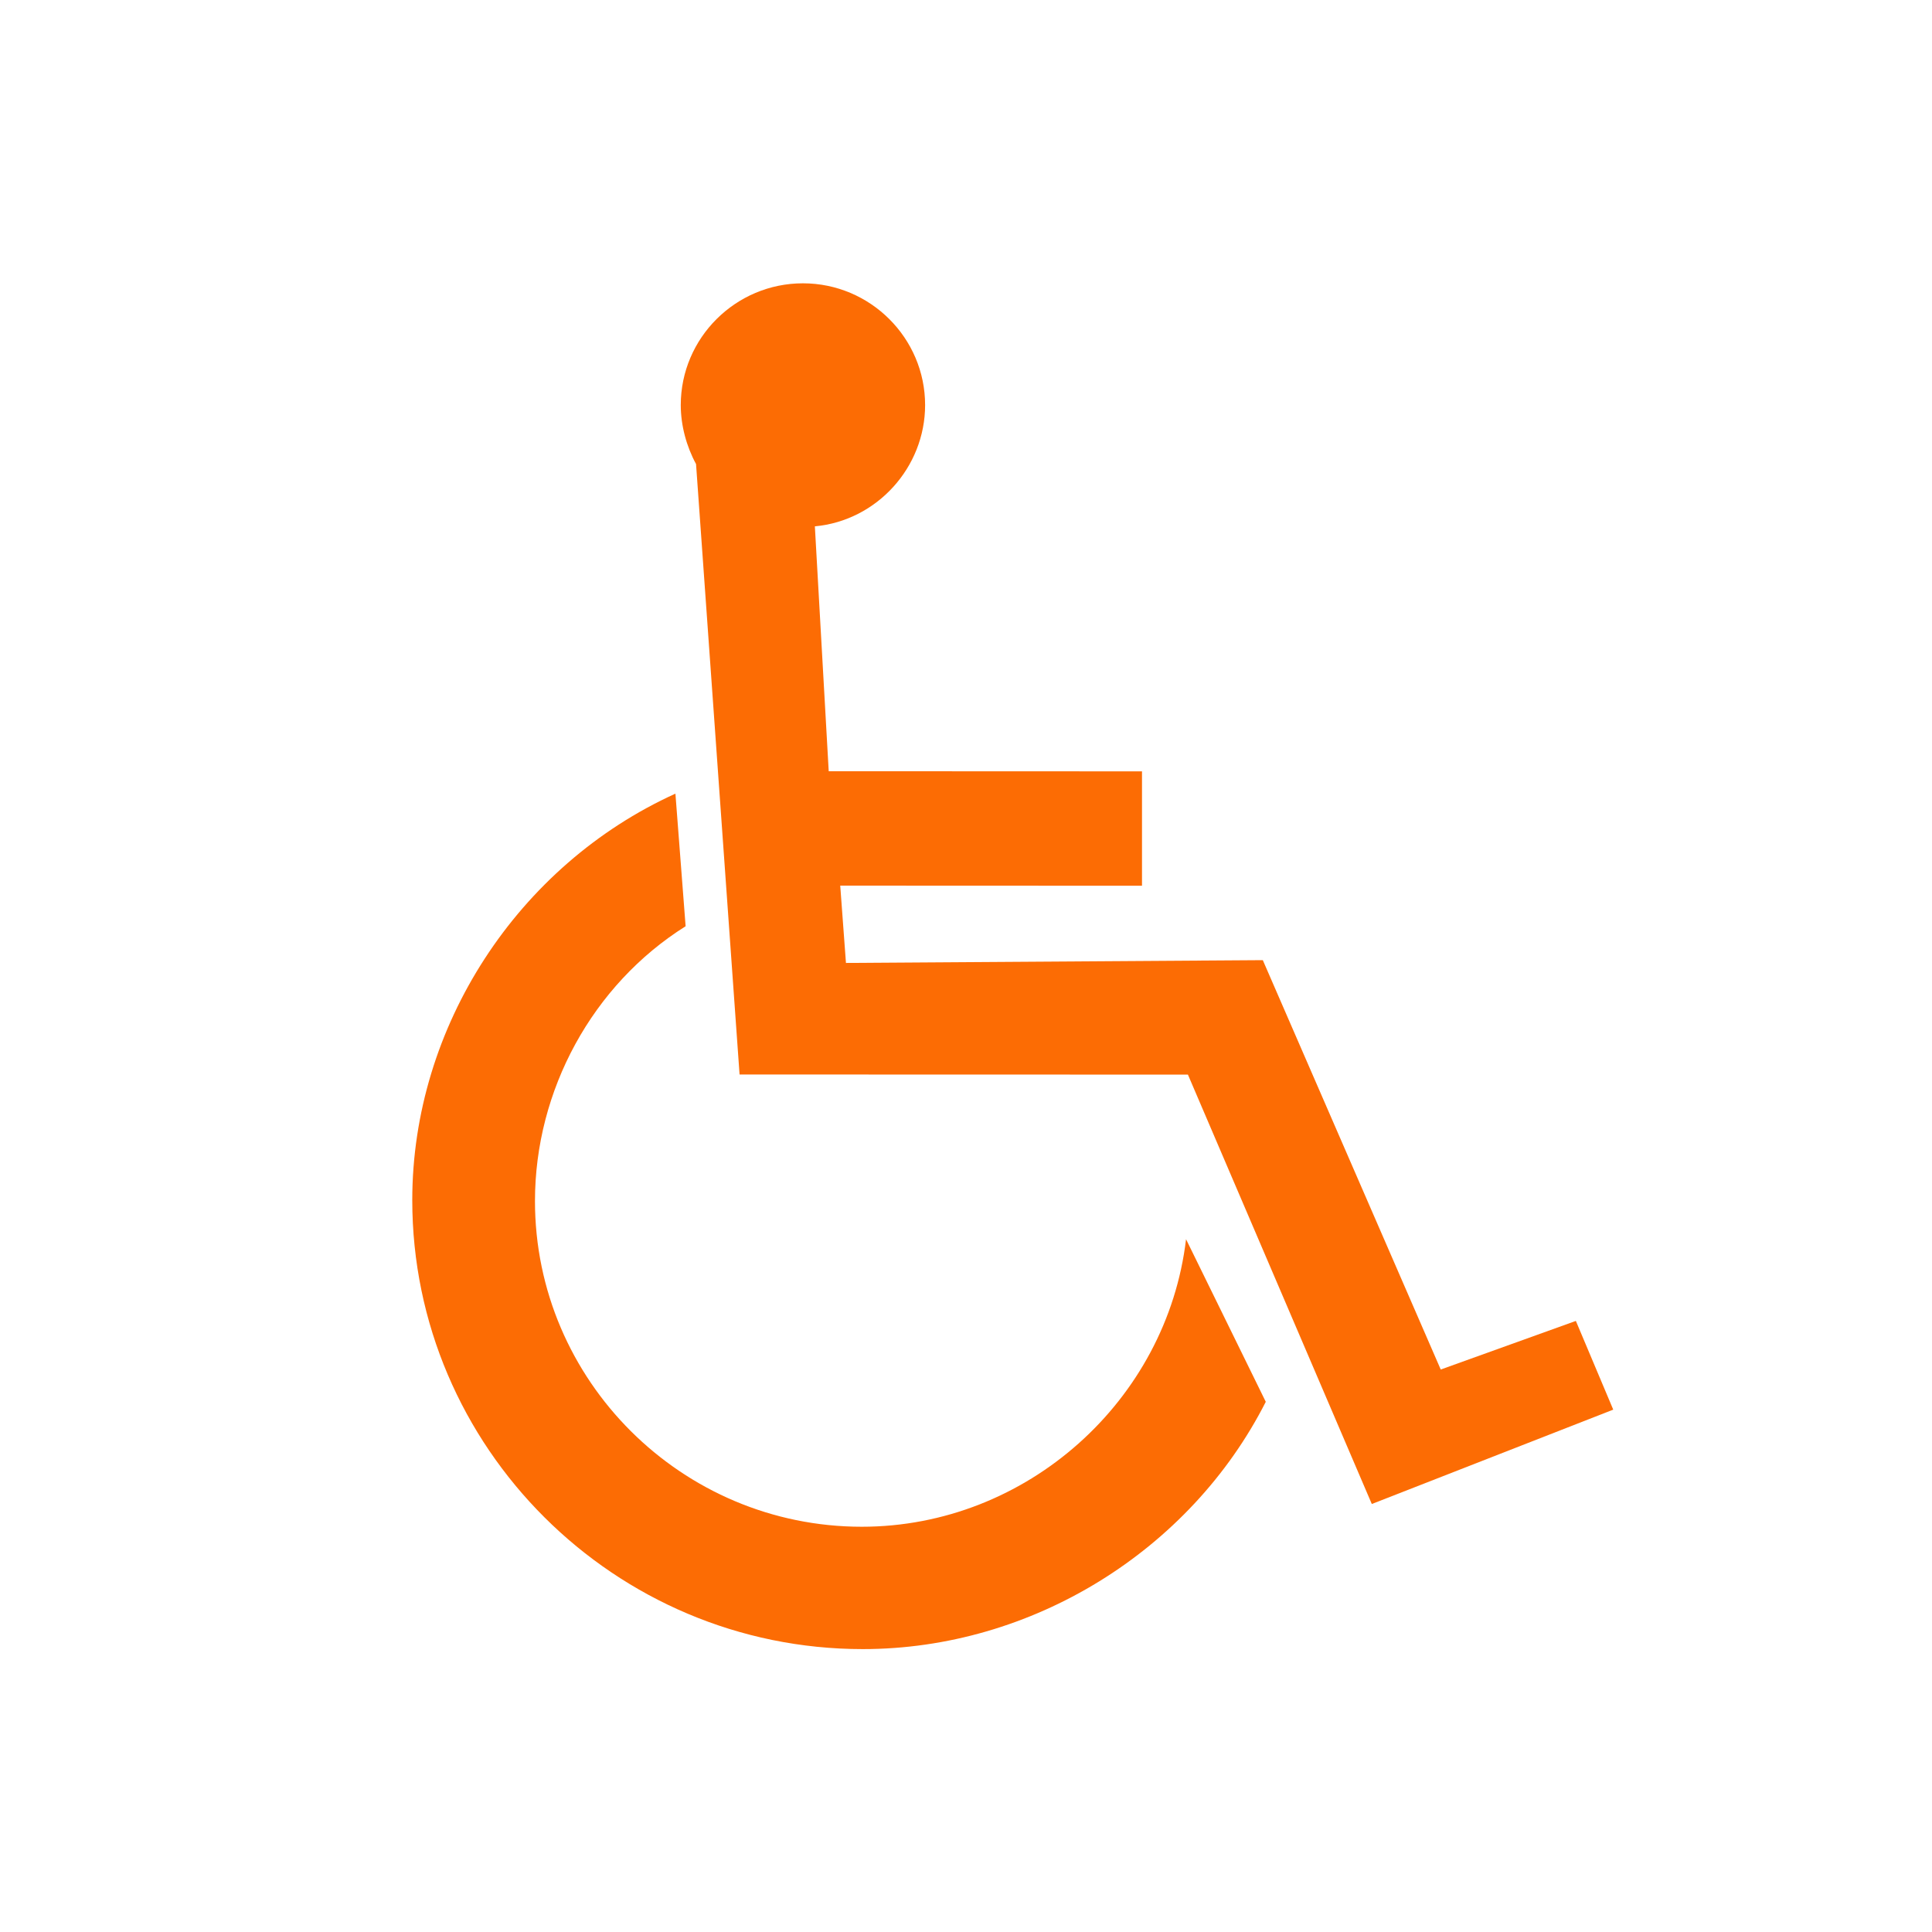
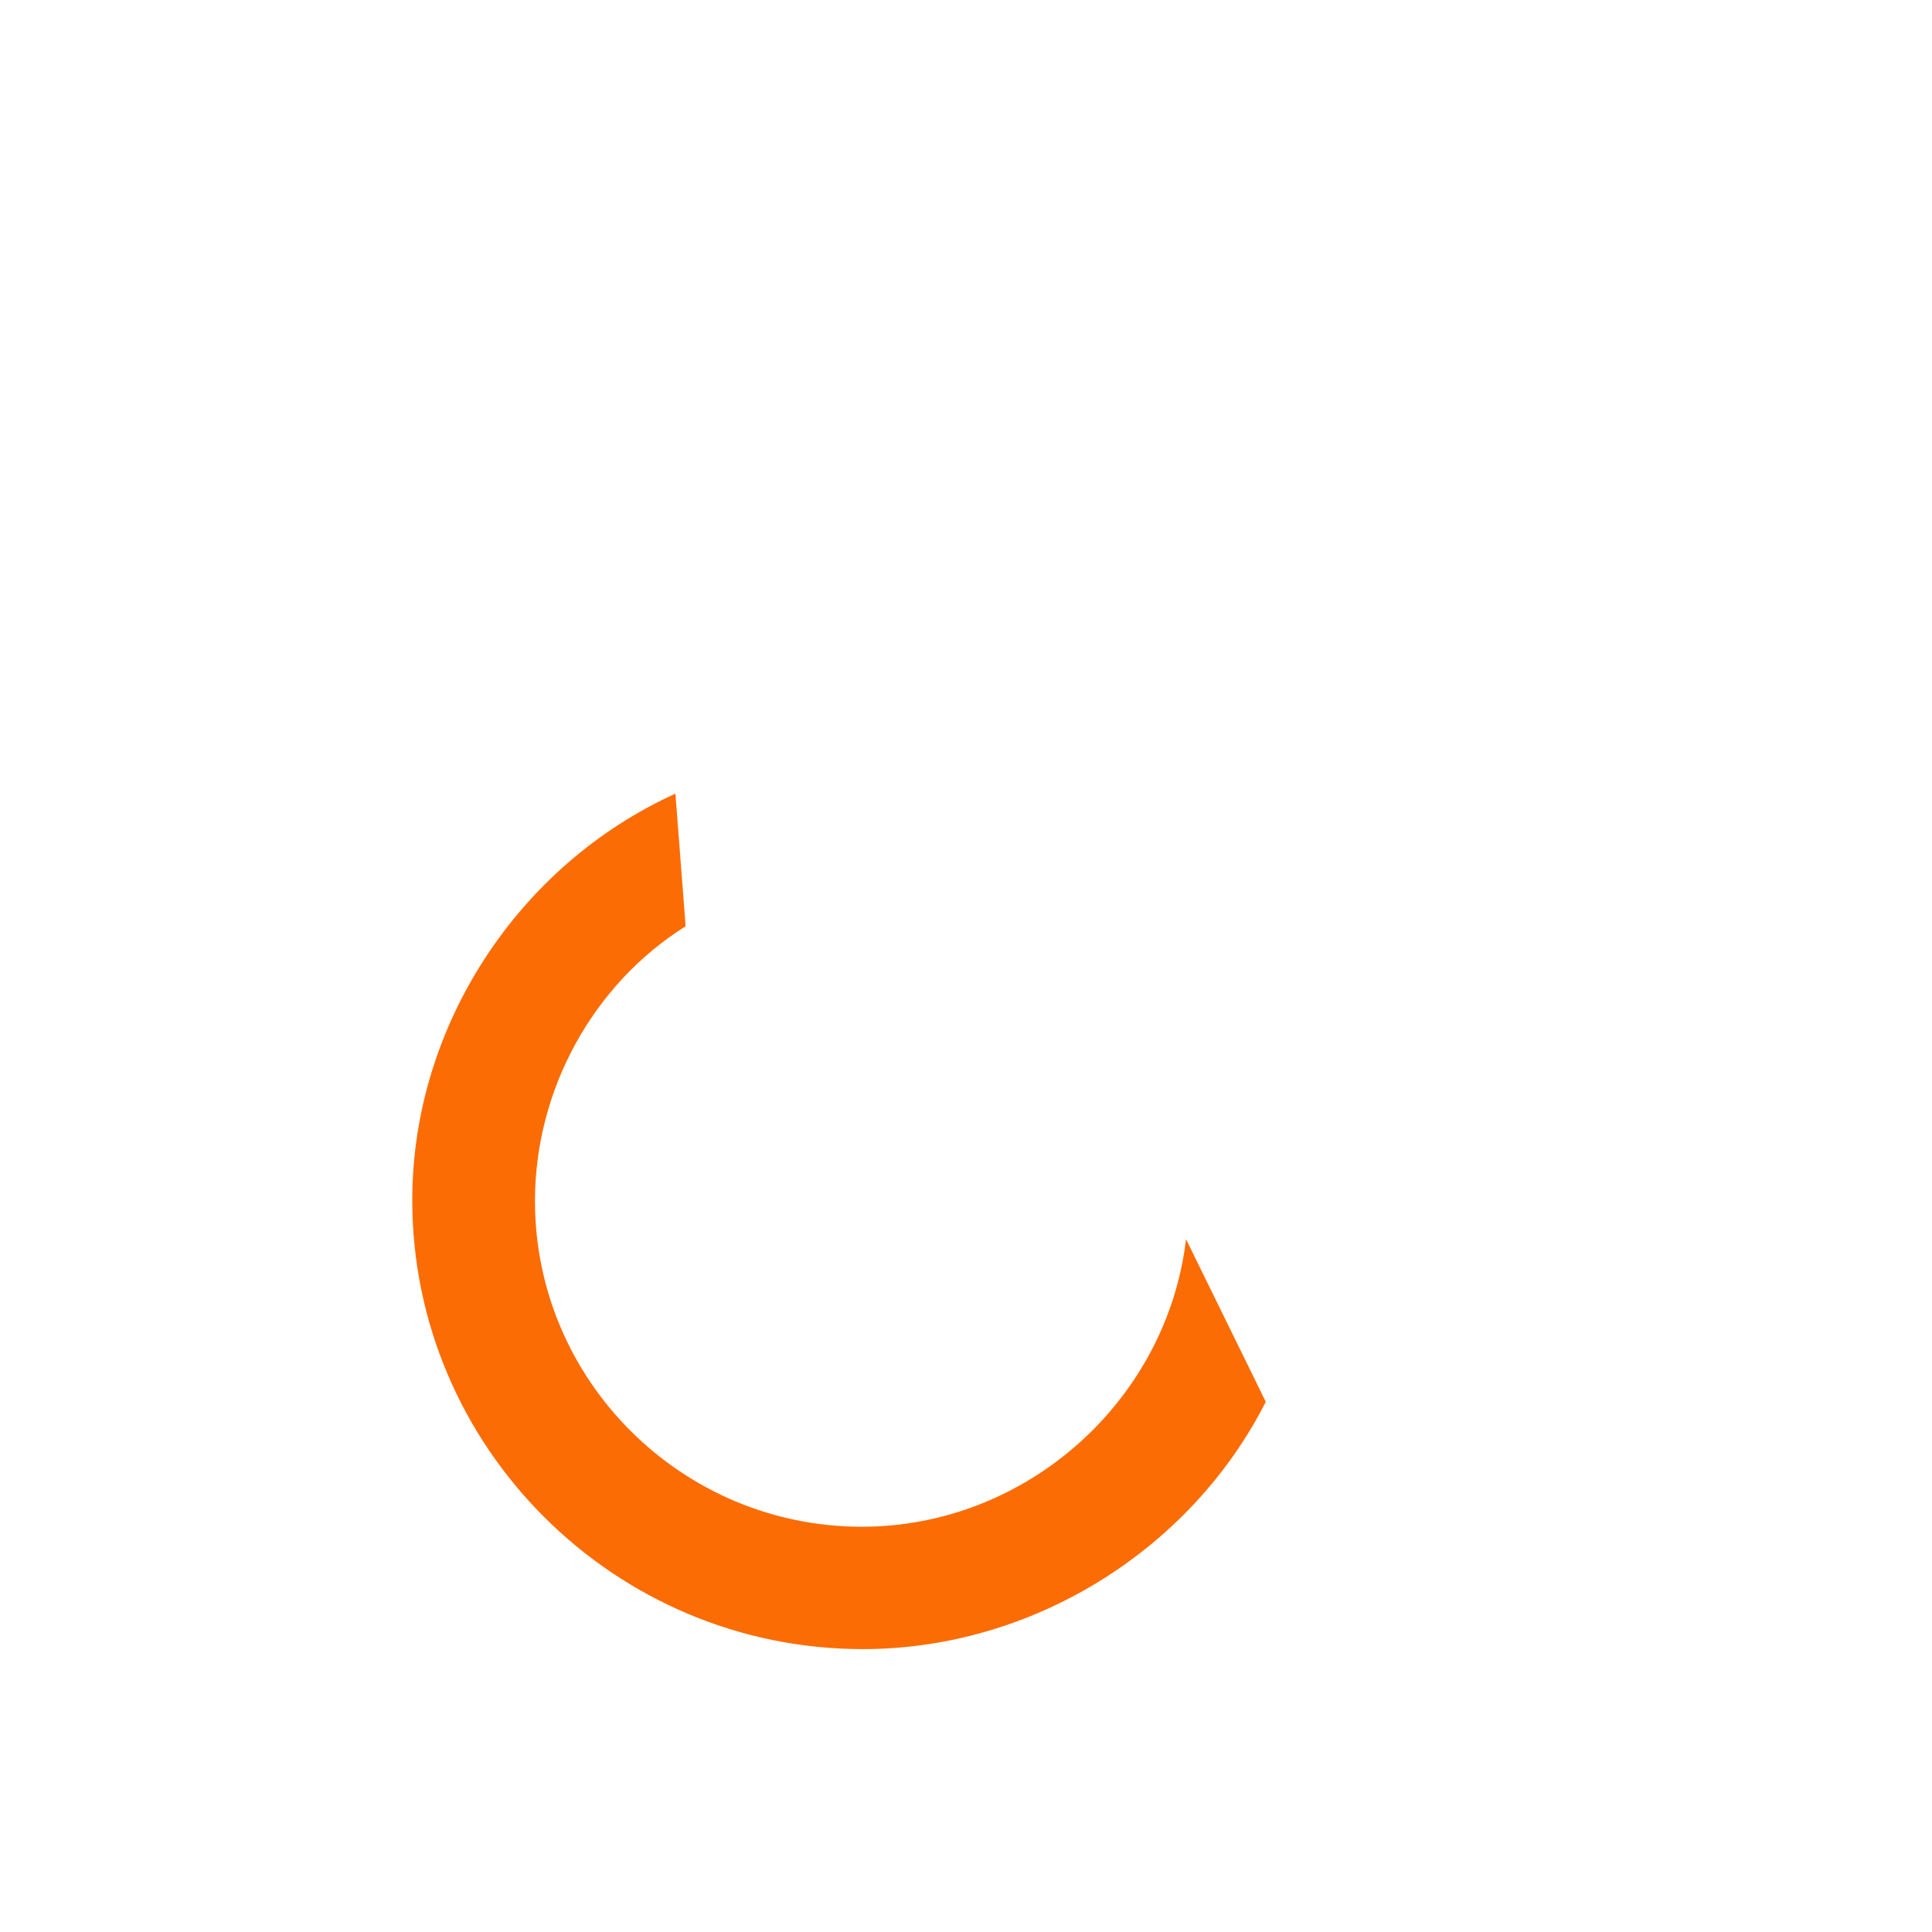
<svg xmlns="http://www.w3.org/2000/svg" width="100%" height="100%" viewBox="0 0 150 150" version="1.1" xml:space="preserve" style="fill-rule:evenodd;clip-rule:evenodd;stroke-linejoin:round;stroke-miterlimit:2;">
  <g transform="matrix(0.752,0,0,0.752,3.43,-0.184)">
-     <path d="M79.569,54.587C85.974,53.998 90.951,48.498 90.951,42.066C90.951,35.142 85.285,29.495 78.337,29.495C71.389,29.495 65.724,35.142 65.724,42.066C65.724,44.177 66.315,46.338 67.301,48.155L71.795,111.18L118.084,111.192L137.07,155.524L161.997,145.782L158.137,136.622L144.187,141.64L125.817,99.375L82.779,99.663L82.188,91.681L113.344,91.693L113.344,79.883L80.999,79.87L79.569,54.587Z" style="fill:rgb(252,108,4);fill-rule:nonzero;" />
-   </g>
+     </g>
  <g transform="matrix(0.752,0,0,0.752,3.43,-0.184)">
    <path d="M126.123,144.974C118.31,160.365 101.958,170.505 84.516,170.505C58.898,170.505 38.003,149.682 38.003,124.152C38.003,106.226 48.904,89.568 65.172,82.184L66.225,95.874C56.604,101.916 50.672,112.818 50.672,124.246C50.672,142.767 65.829,157.872 84.413,157.872C101.415,157.872 115.914,144.868 117.891,128.187L126.123,144.974Z" style="fill:rgb(252,108,4);fill-rule:nonzero;" />
  </g>
</svg>